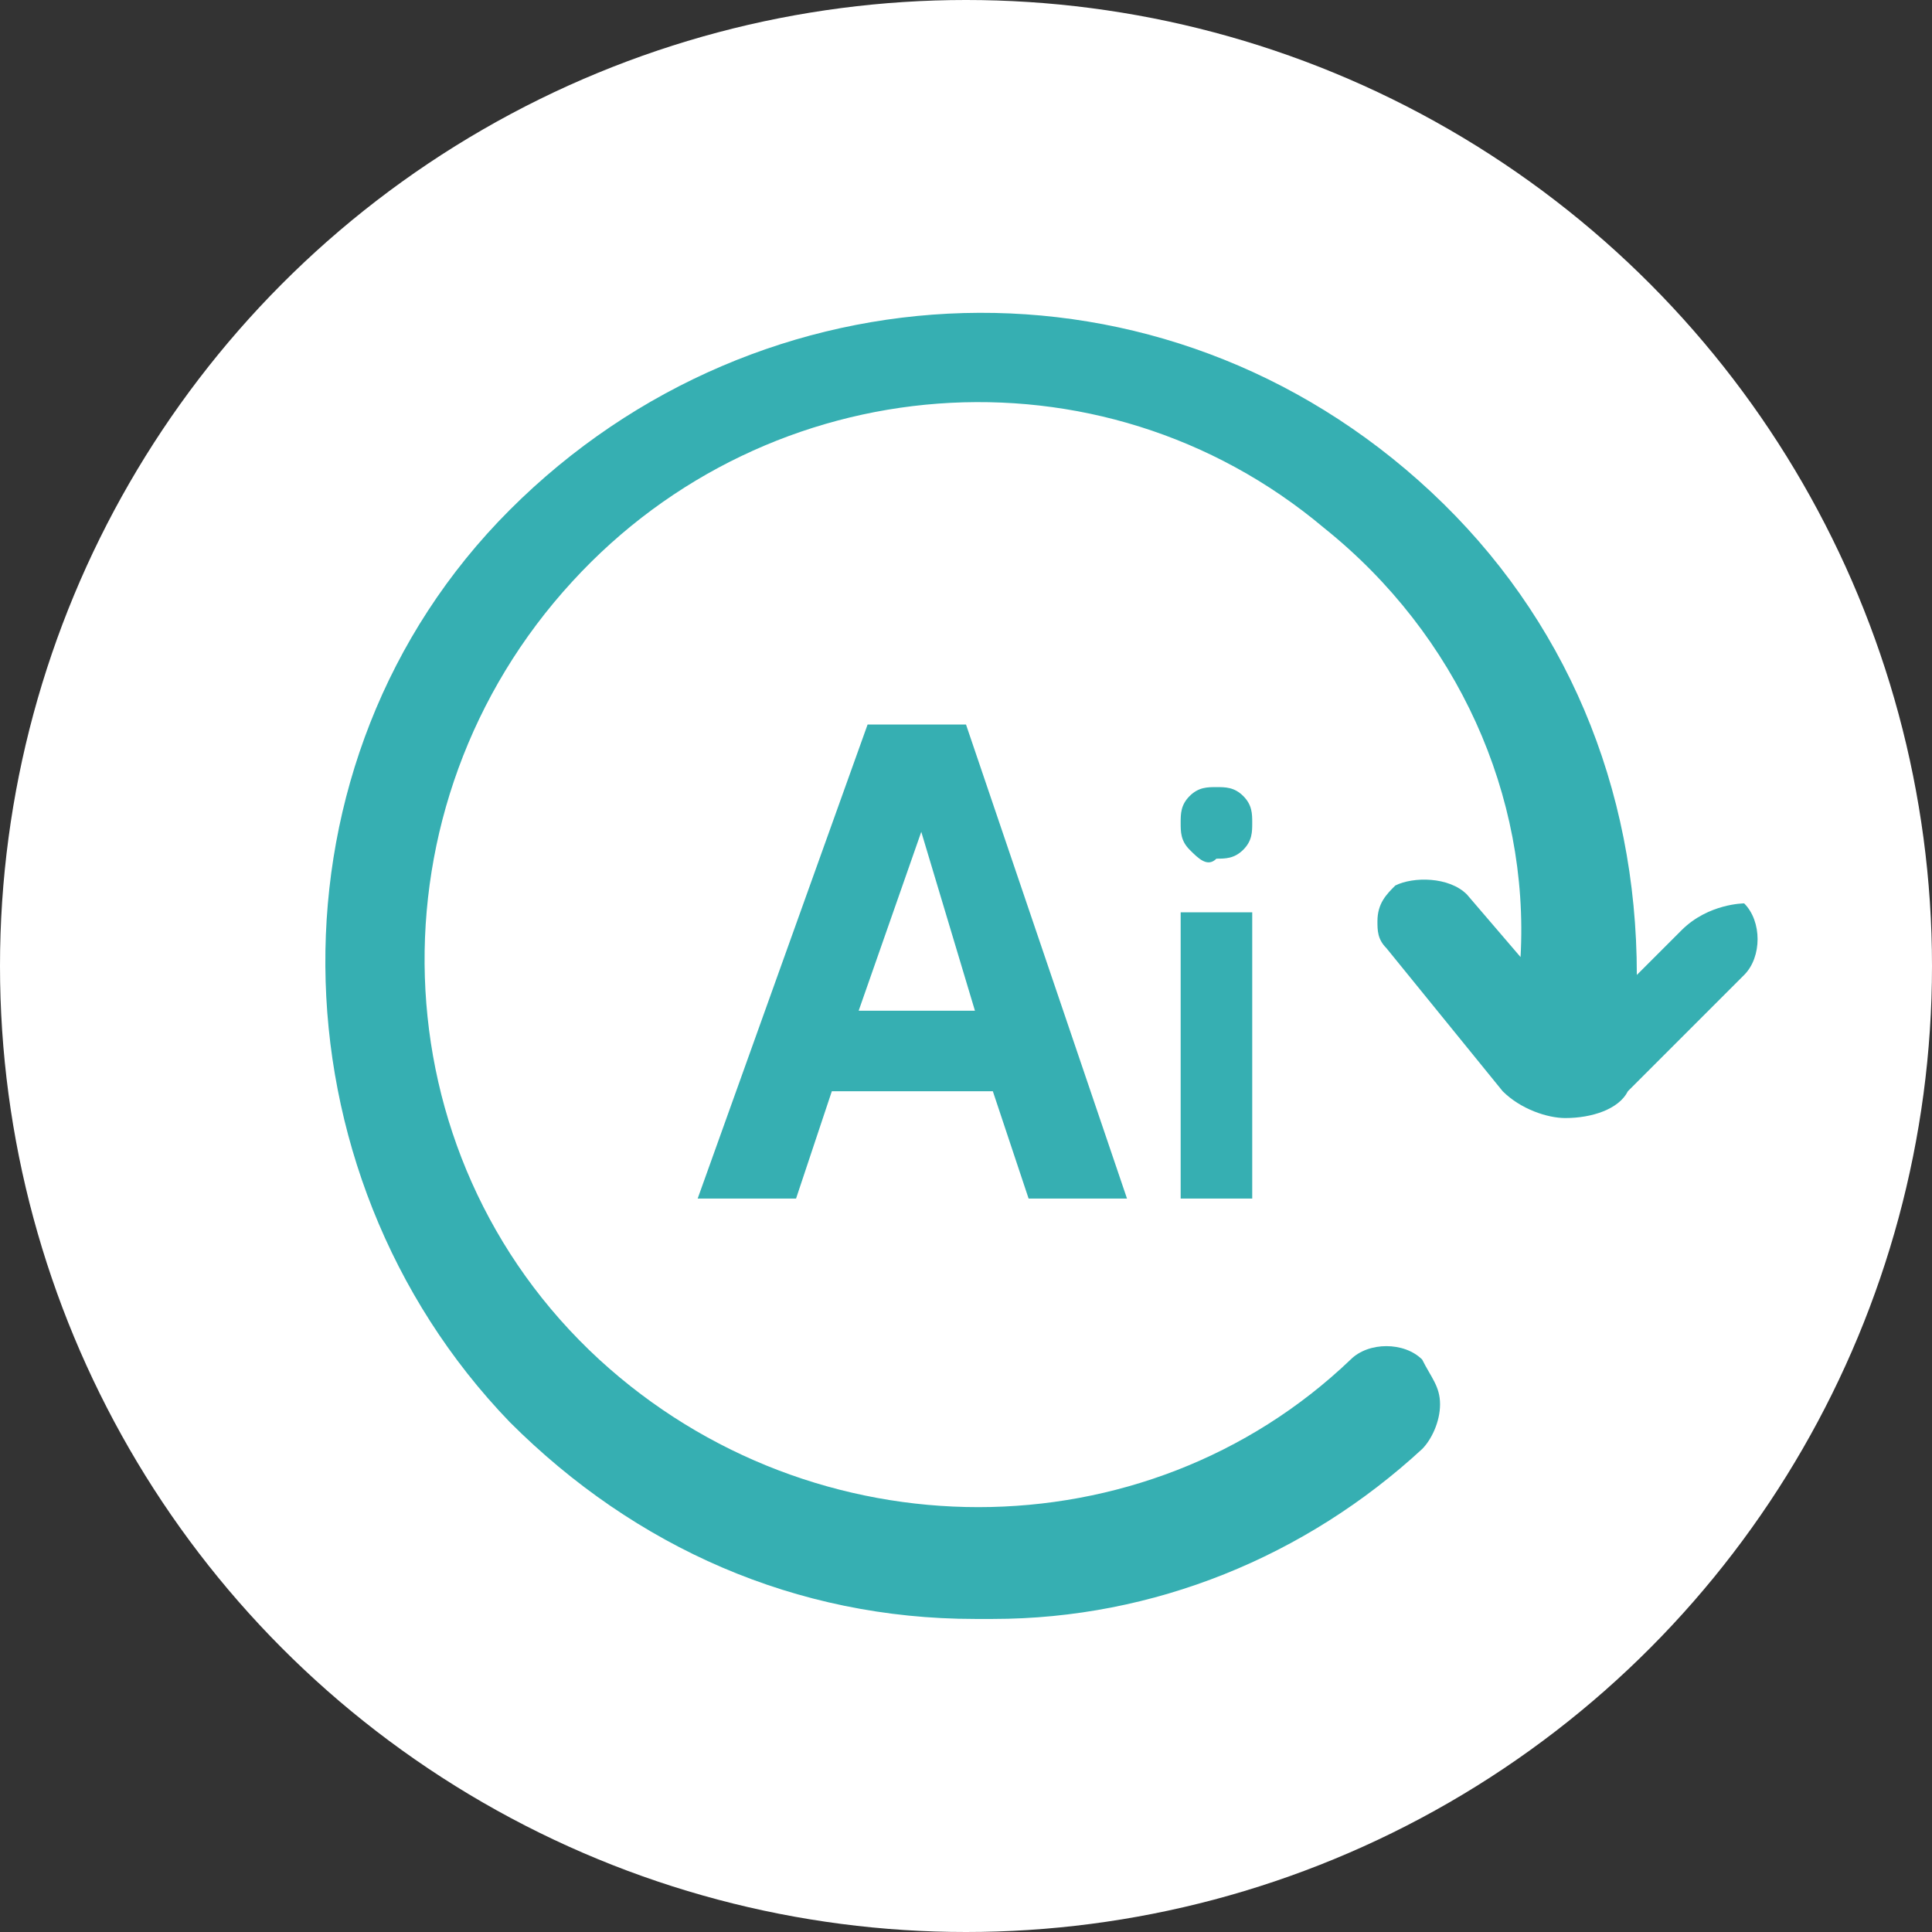
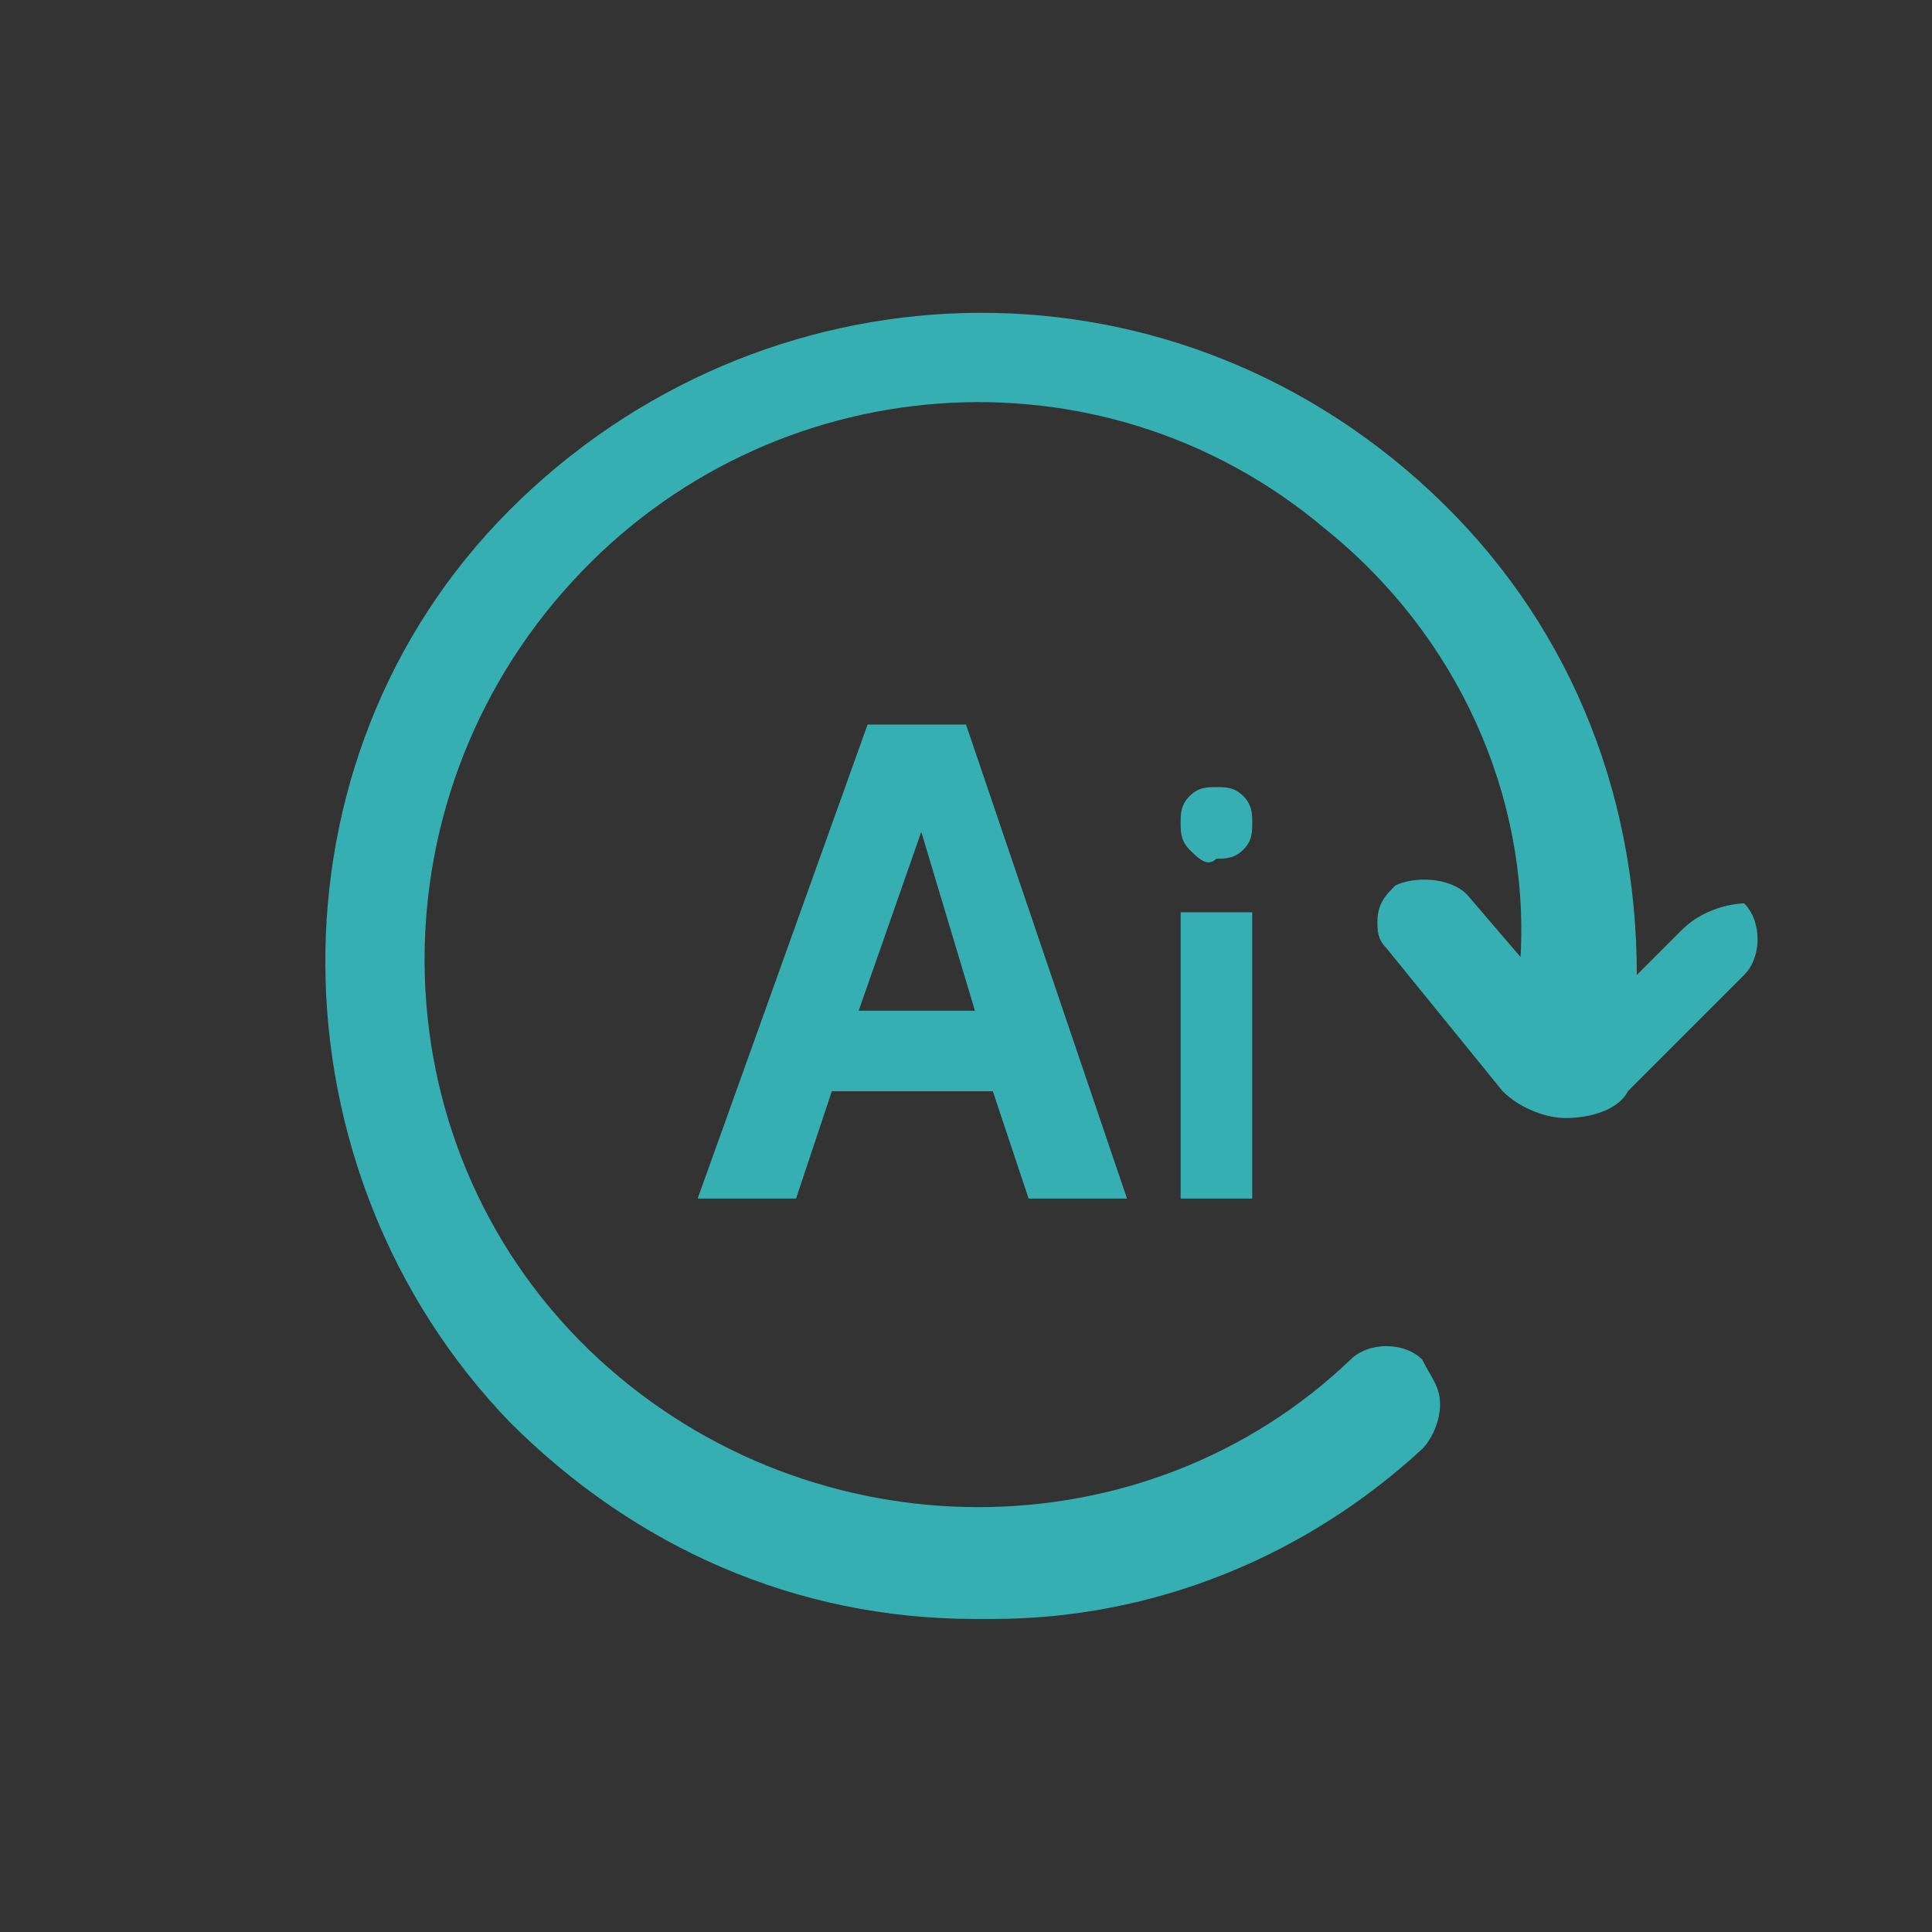
<svg xmlns="http://www.w3.org/2000/svg" version="1.1" id="分離模式" x="0px" y="0px" viewBox="0 0 21.6 21.6" style="enable-background:new 0 0 21.6 21.6;" xml:space="preserve">
  <rect x="0" y="0" width="21.6" height="21.6" fill="#333333" stroke="none" />
  <style type="text/css">
	.st0{fill-rule:evenodd;clip-rule:evenodd;fill:#FFFFFF;}
	.st1{fill-rule:evenodd;clip-rule:evenodd;fill:#36AFB2;}
</style>
-   <circle class="st0" cx="10.8" cy="10.8" r="10.8" />
  <path class="st1" d="M18.8,10.4l-0.5,0.5c0-2.1-0.8-4-2.3-5.4C13,2.7,8.5,2.9,5.7,5.7c-2.8,2.8-2.7,7.4,0,10.2  c1.4,1.4,3.2,2.2,5.2,2.2h0.2c1.8,0,3.5-0.7,4.8-1.9c0.1-0.1,0.2-0.3,0.2-0.5c0-0.2-0.1-0.3-0.2-0.5c-0.2-0.2-0.6-0.2-0.8,0  c-2.3,2.2-6,2.2-8.4,0c-2.5-2.3-2.6-6.2-0.3-8.7c2.2-2.4,5.9-2.7,8.4-0.6c1.5,1.2,2.3,3,2.2,4.8l-0.6-0.7c-0.2-0.2-0.6-0.2-0.8-0.1  c-0.1,0.1-0.2,0.2-0.2,0.4c0,0.1,0,0.2,0.1,0.3l1.3,1.6c0.2,0.2,0.5,0.3,0.7,0.3c0.3,0,0.6-0.1,0.7-0.3l1.3-1.3  c0.2-0.2,0.2-0.6,0-0.8C19.5,10.1,19.1,10.1,18.8,10.4 M9.7,8.1h1.1l1.8,5.3h-1.1l-0.4-1.2H9.3l-0.4,1.2H7.8L9.7,8.1z M9.6,11.3h1.3  l-0.6-2h0L9.6,11.3z M14,10.2h-0.8v3.2H14V10.2z M13.3,9.5c-0.1-0.1-0.1-0.2-0.1-0.3c0-0.1,0-0.2,0.1-0.3c0.1-0.1,0.2-0.1,0.3-0.1  c0.1,0,0.2,0,0.3,0.1c0.1,0.1,0.1,0.2,0.1,0.3c0,0.1,0,0.2-0.1,0.3c-0.1,0.1-0.2,0.1-0.3,0.1C13.5,9.7,13.4,9.6,13.3,9.5z" />
</svg>